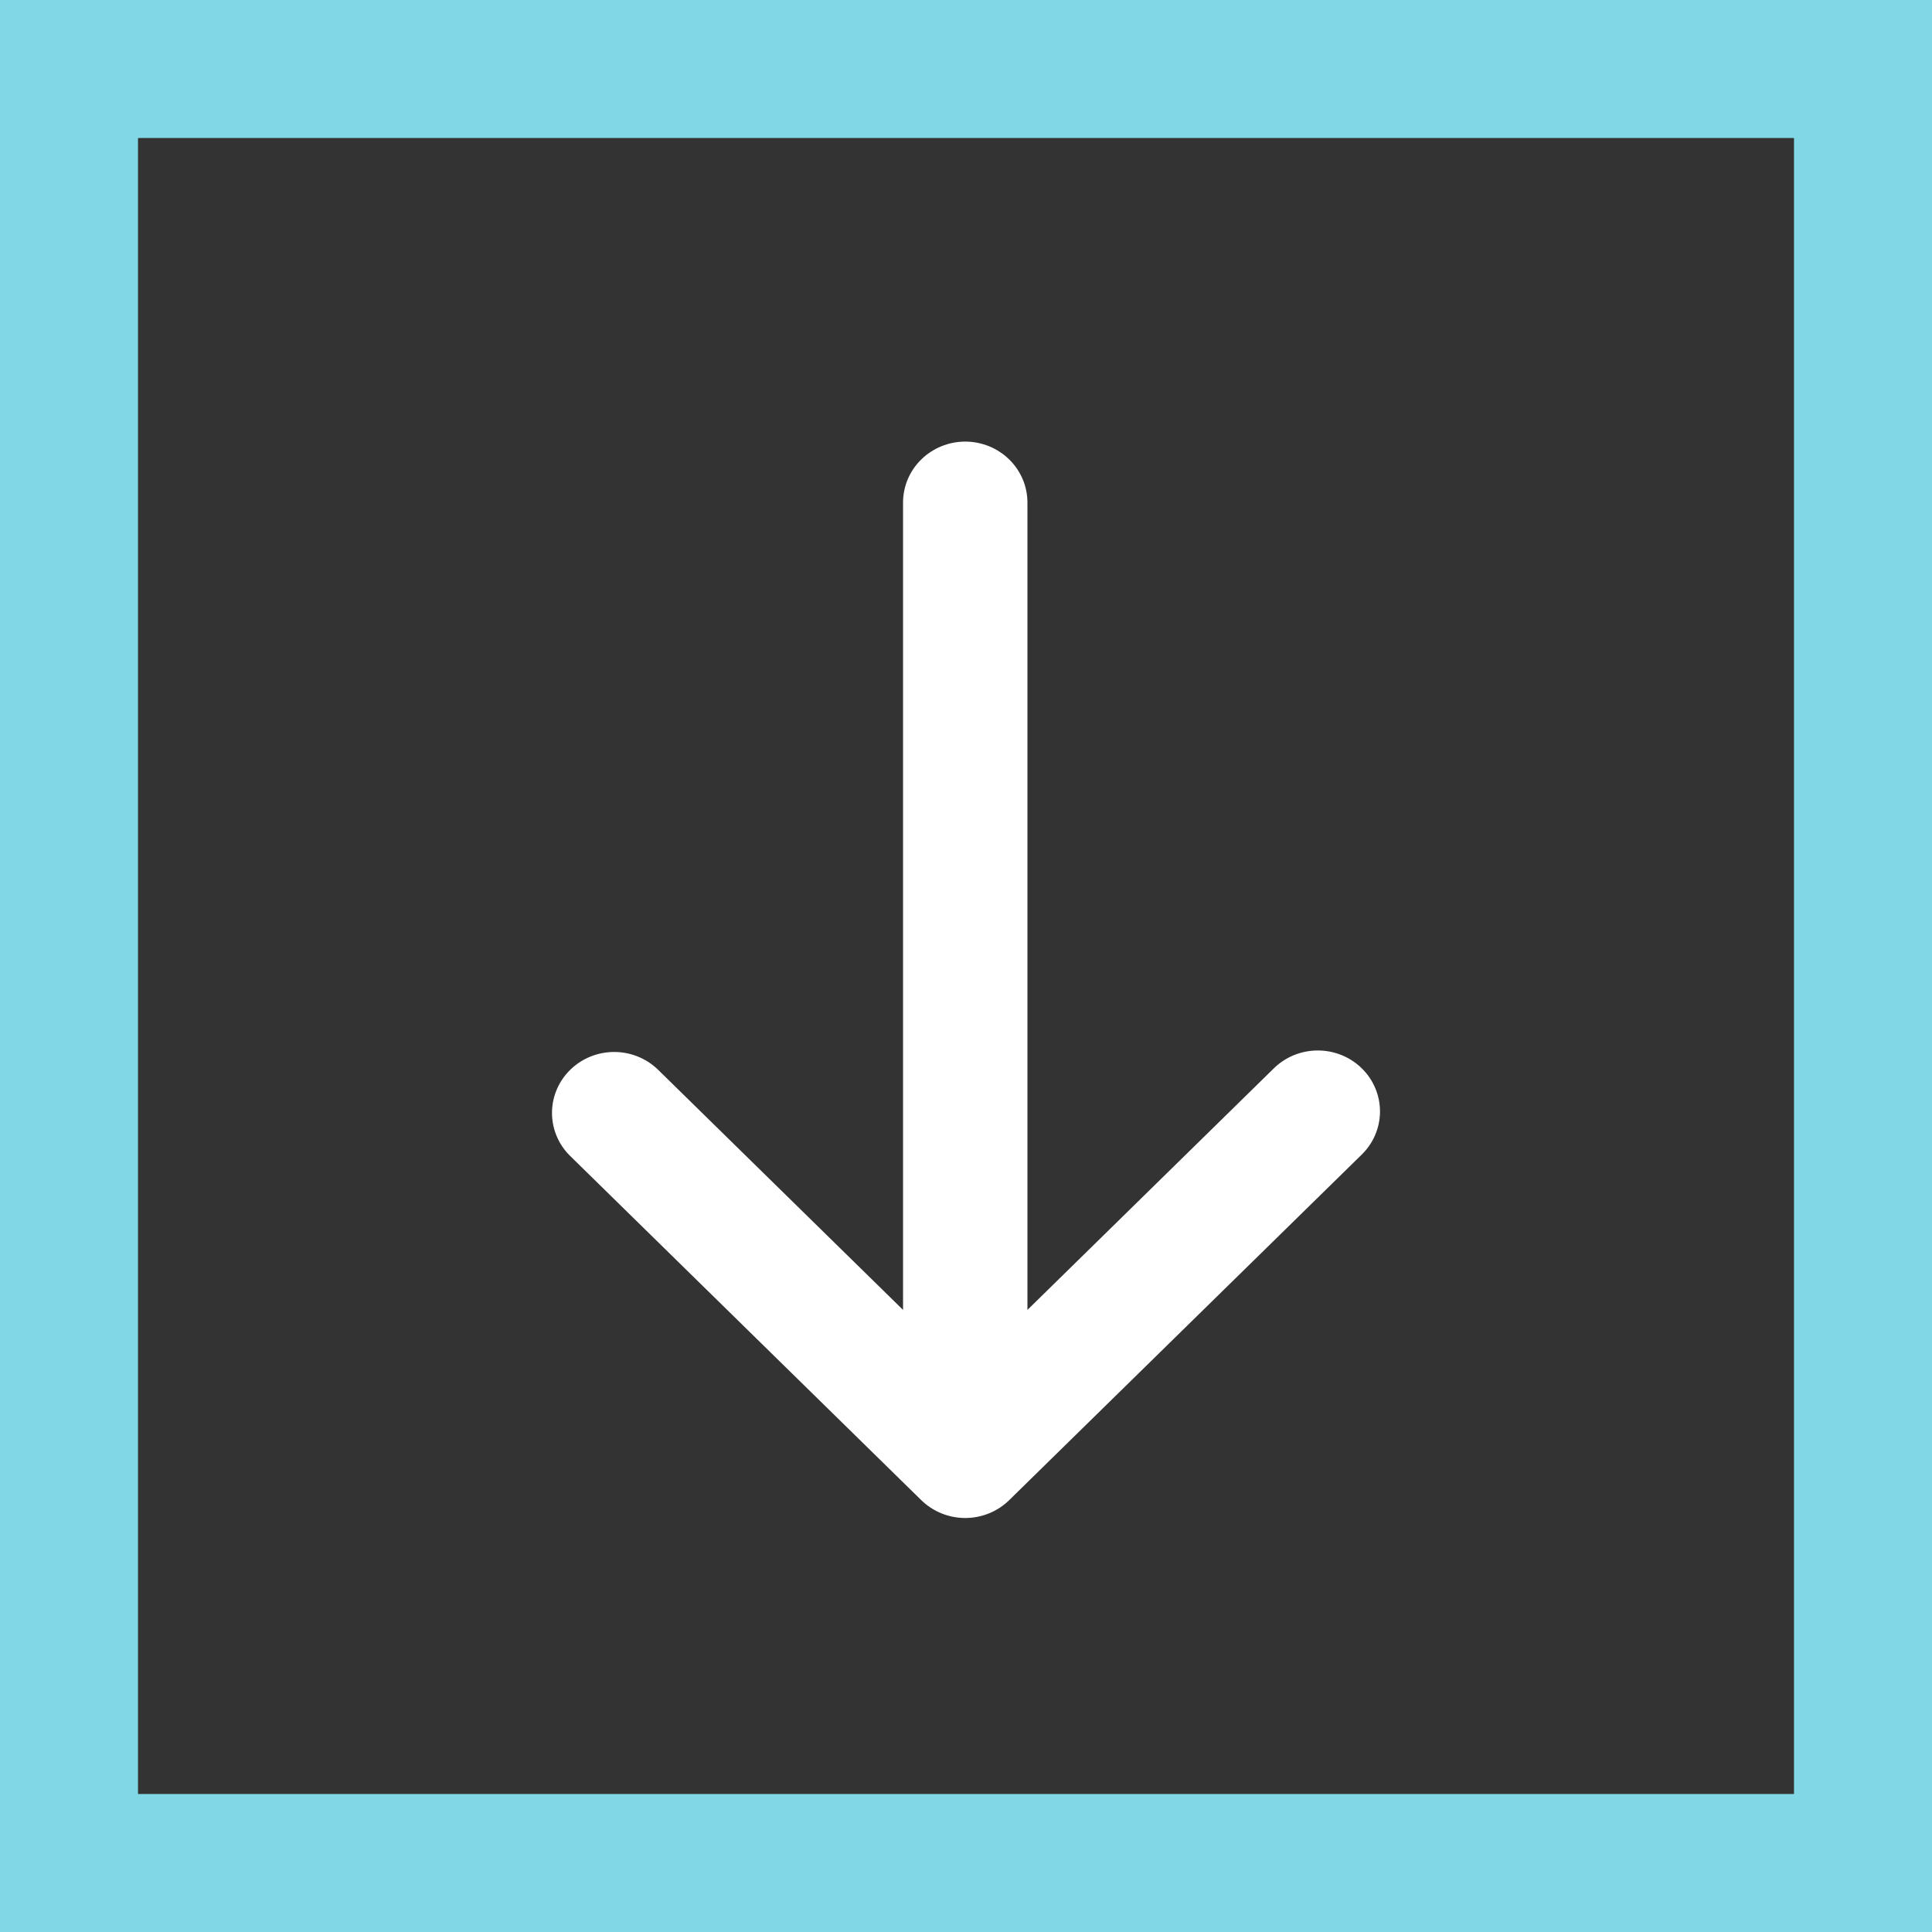
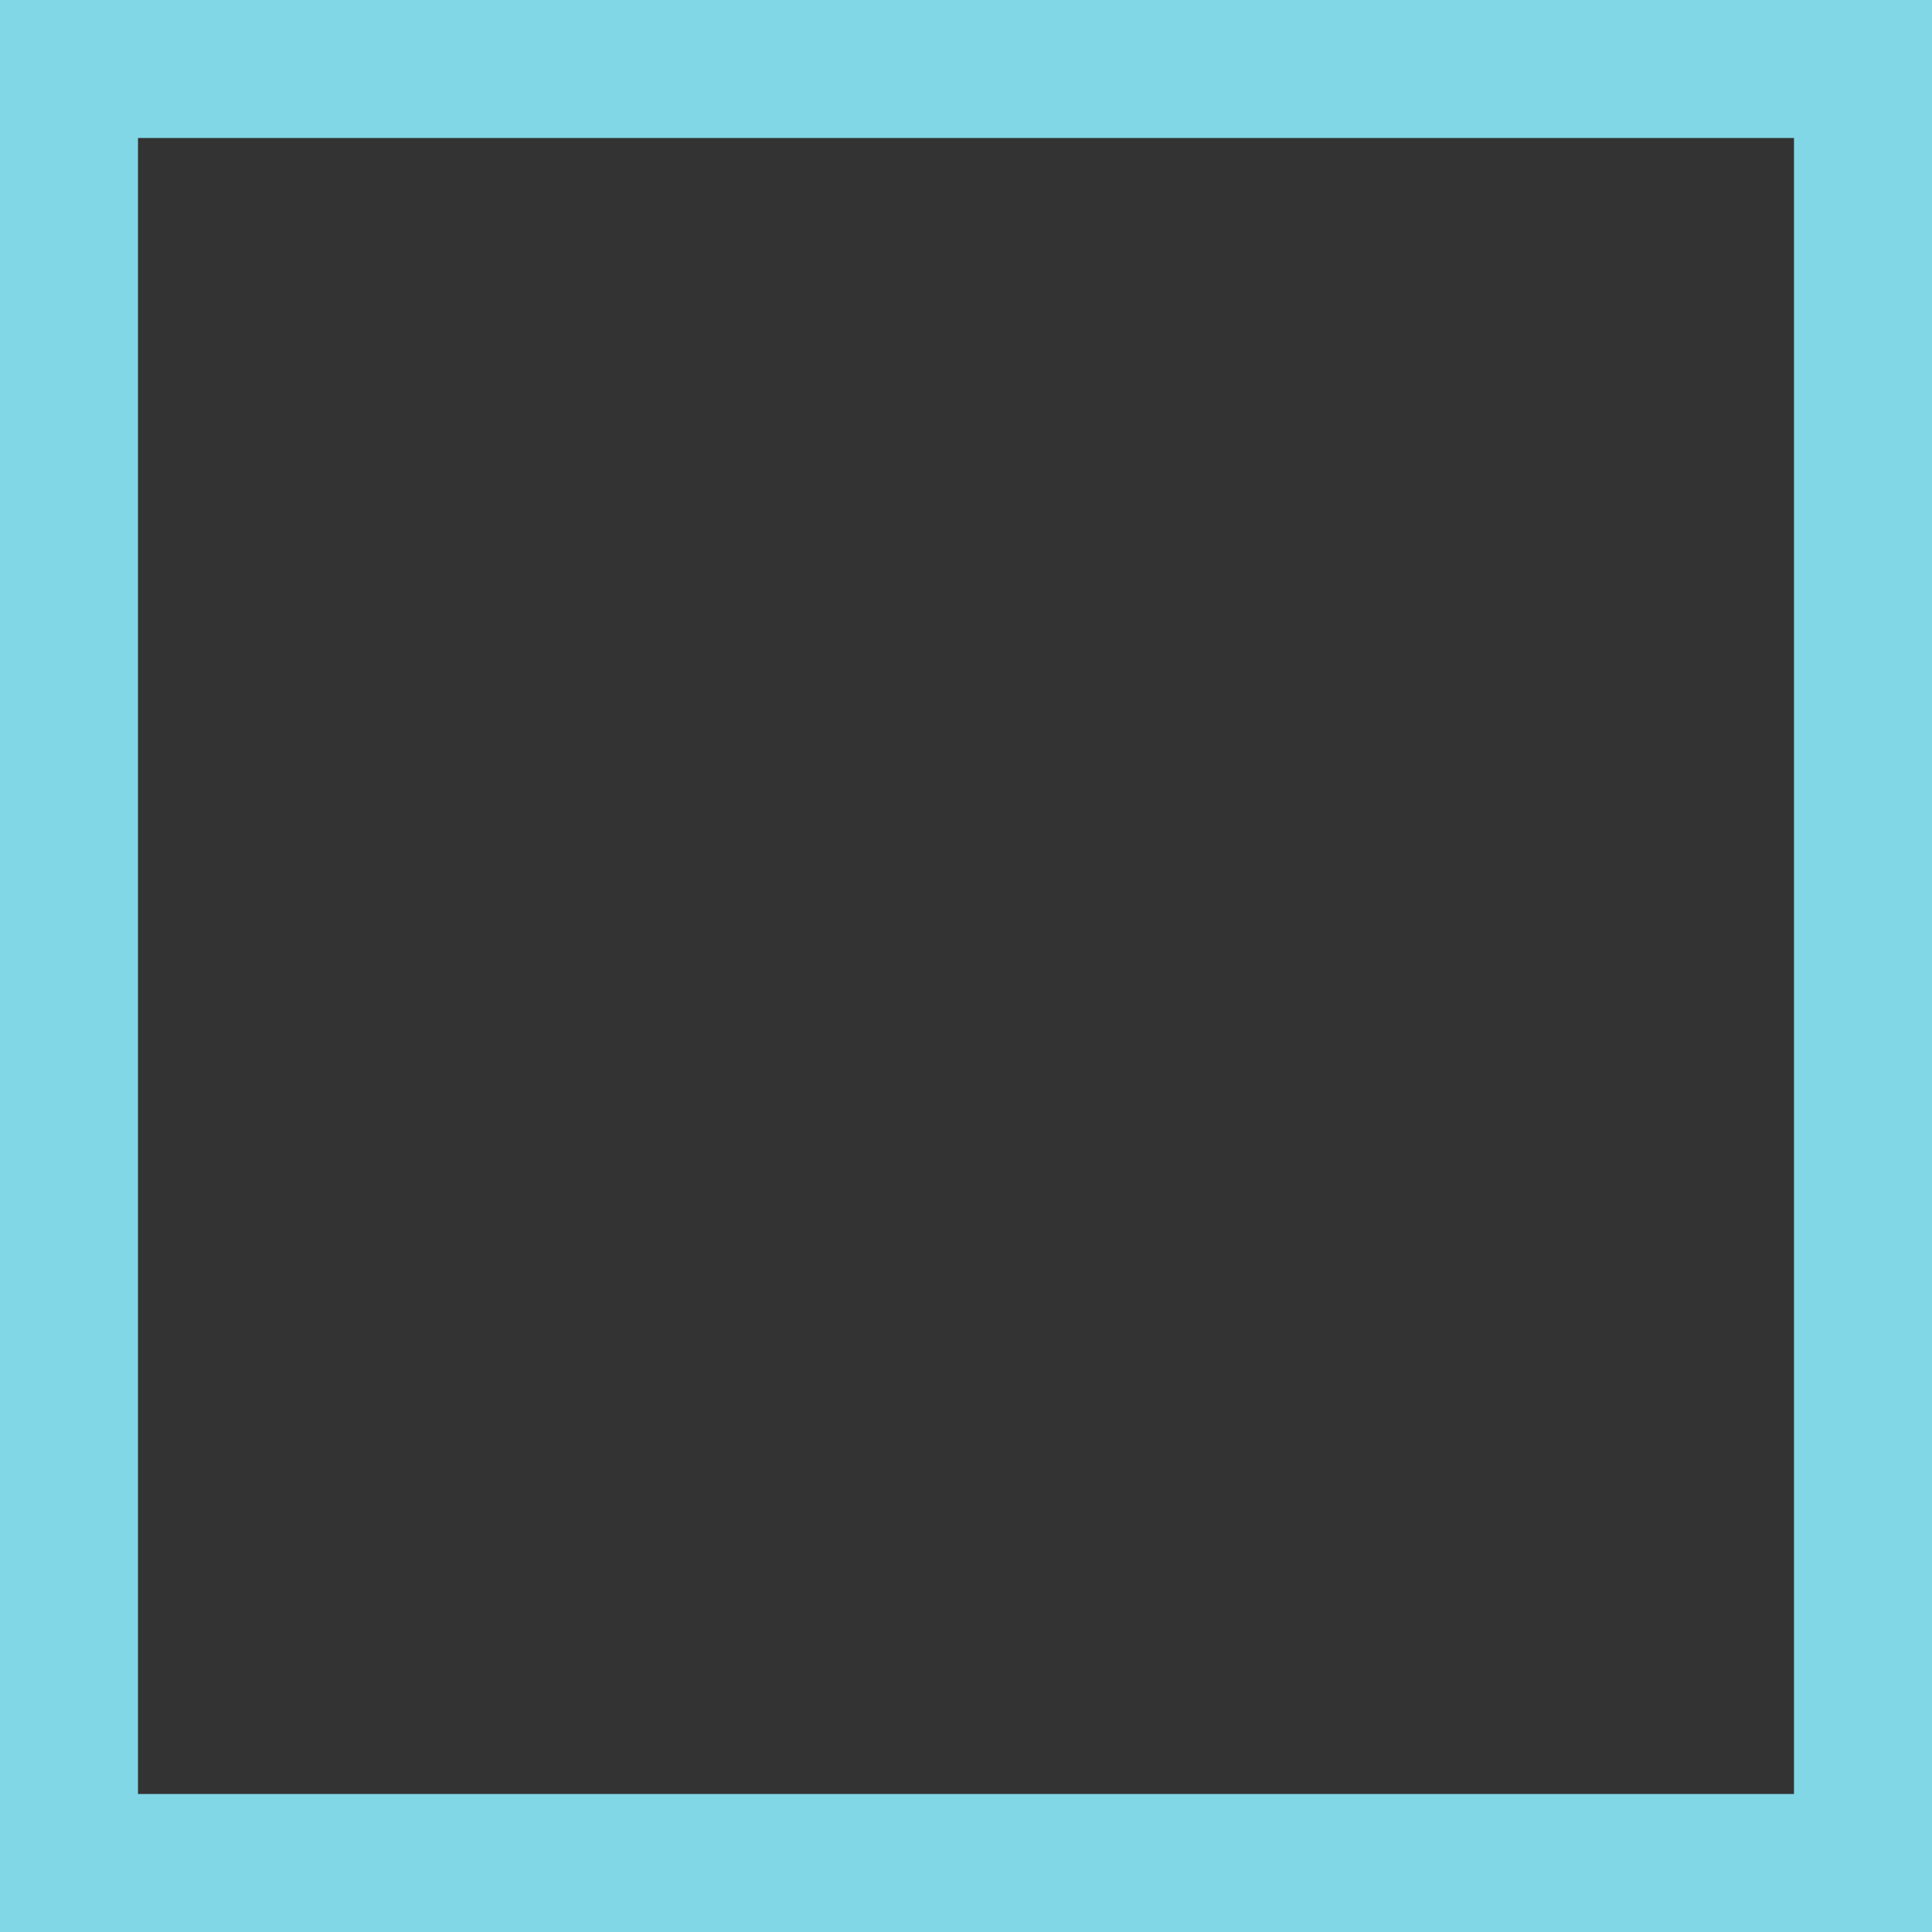
<svg xmlns="http://www.w3.org/2000/svg" width="70" height="70" viewBox="0 0 70 70" fill="none">
  <rect x="0" y="0" width="70" height="70" fill="#333333" stroke="none" />
-   <path d="M33.379 54.353C33.802 54.767 34.375 55 34.972 55C35.57 55 36.143 54.767 36.565 54.353L49.312 41.858C49.527 41.654 49.699 41.411 49.817 41.141C49.935 40.872 49.997 40.582 50 40.289C50.002 39.995 49.946 39.705 49.832 39.433C49.719 39.162 49.552 38.915 49.34 38.708C49.129 38.5 48.877 38.336 48.6 38.225C48.323 38.114 48.026 38.058 47.727 38.061C47.428 38.063 47.132 38.124 46.857 38.24C46.583 38.356 46.334 38.524 46.126 38.735L37.226 47.46L37.226 18.209C37.226 17.623 36.988 17.061 36.566 16.647C36.143 16.233 35.57 16 34.972 16C34.375 16 33.802 16.233 33.379 16.647C32.956 17.061 32.719 17.623 32.719 18.209L32.719 47.46L23.819 38.735C23.394 38.333 22.825 38.11 22.234 38.115C21.643 38.12 21.078 38.352 20.66 38.762C20.242 39.171 20.005 39.725 20 40.305C19.995 40.884 20.222 41.442 20.633 41.858L33.379 54.353Z" fill="white" />
  <rect x="2.5" y="2.5" width="65" height="65" stroke="#81D7E6" stroke-width="5" />
</svg>